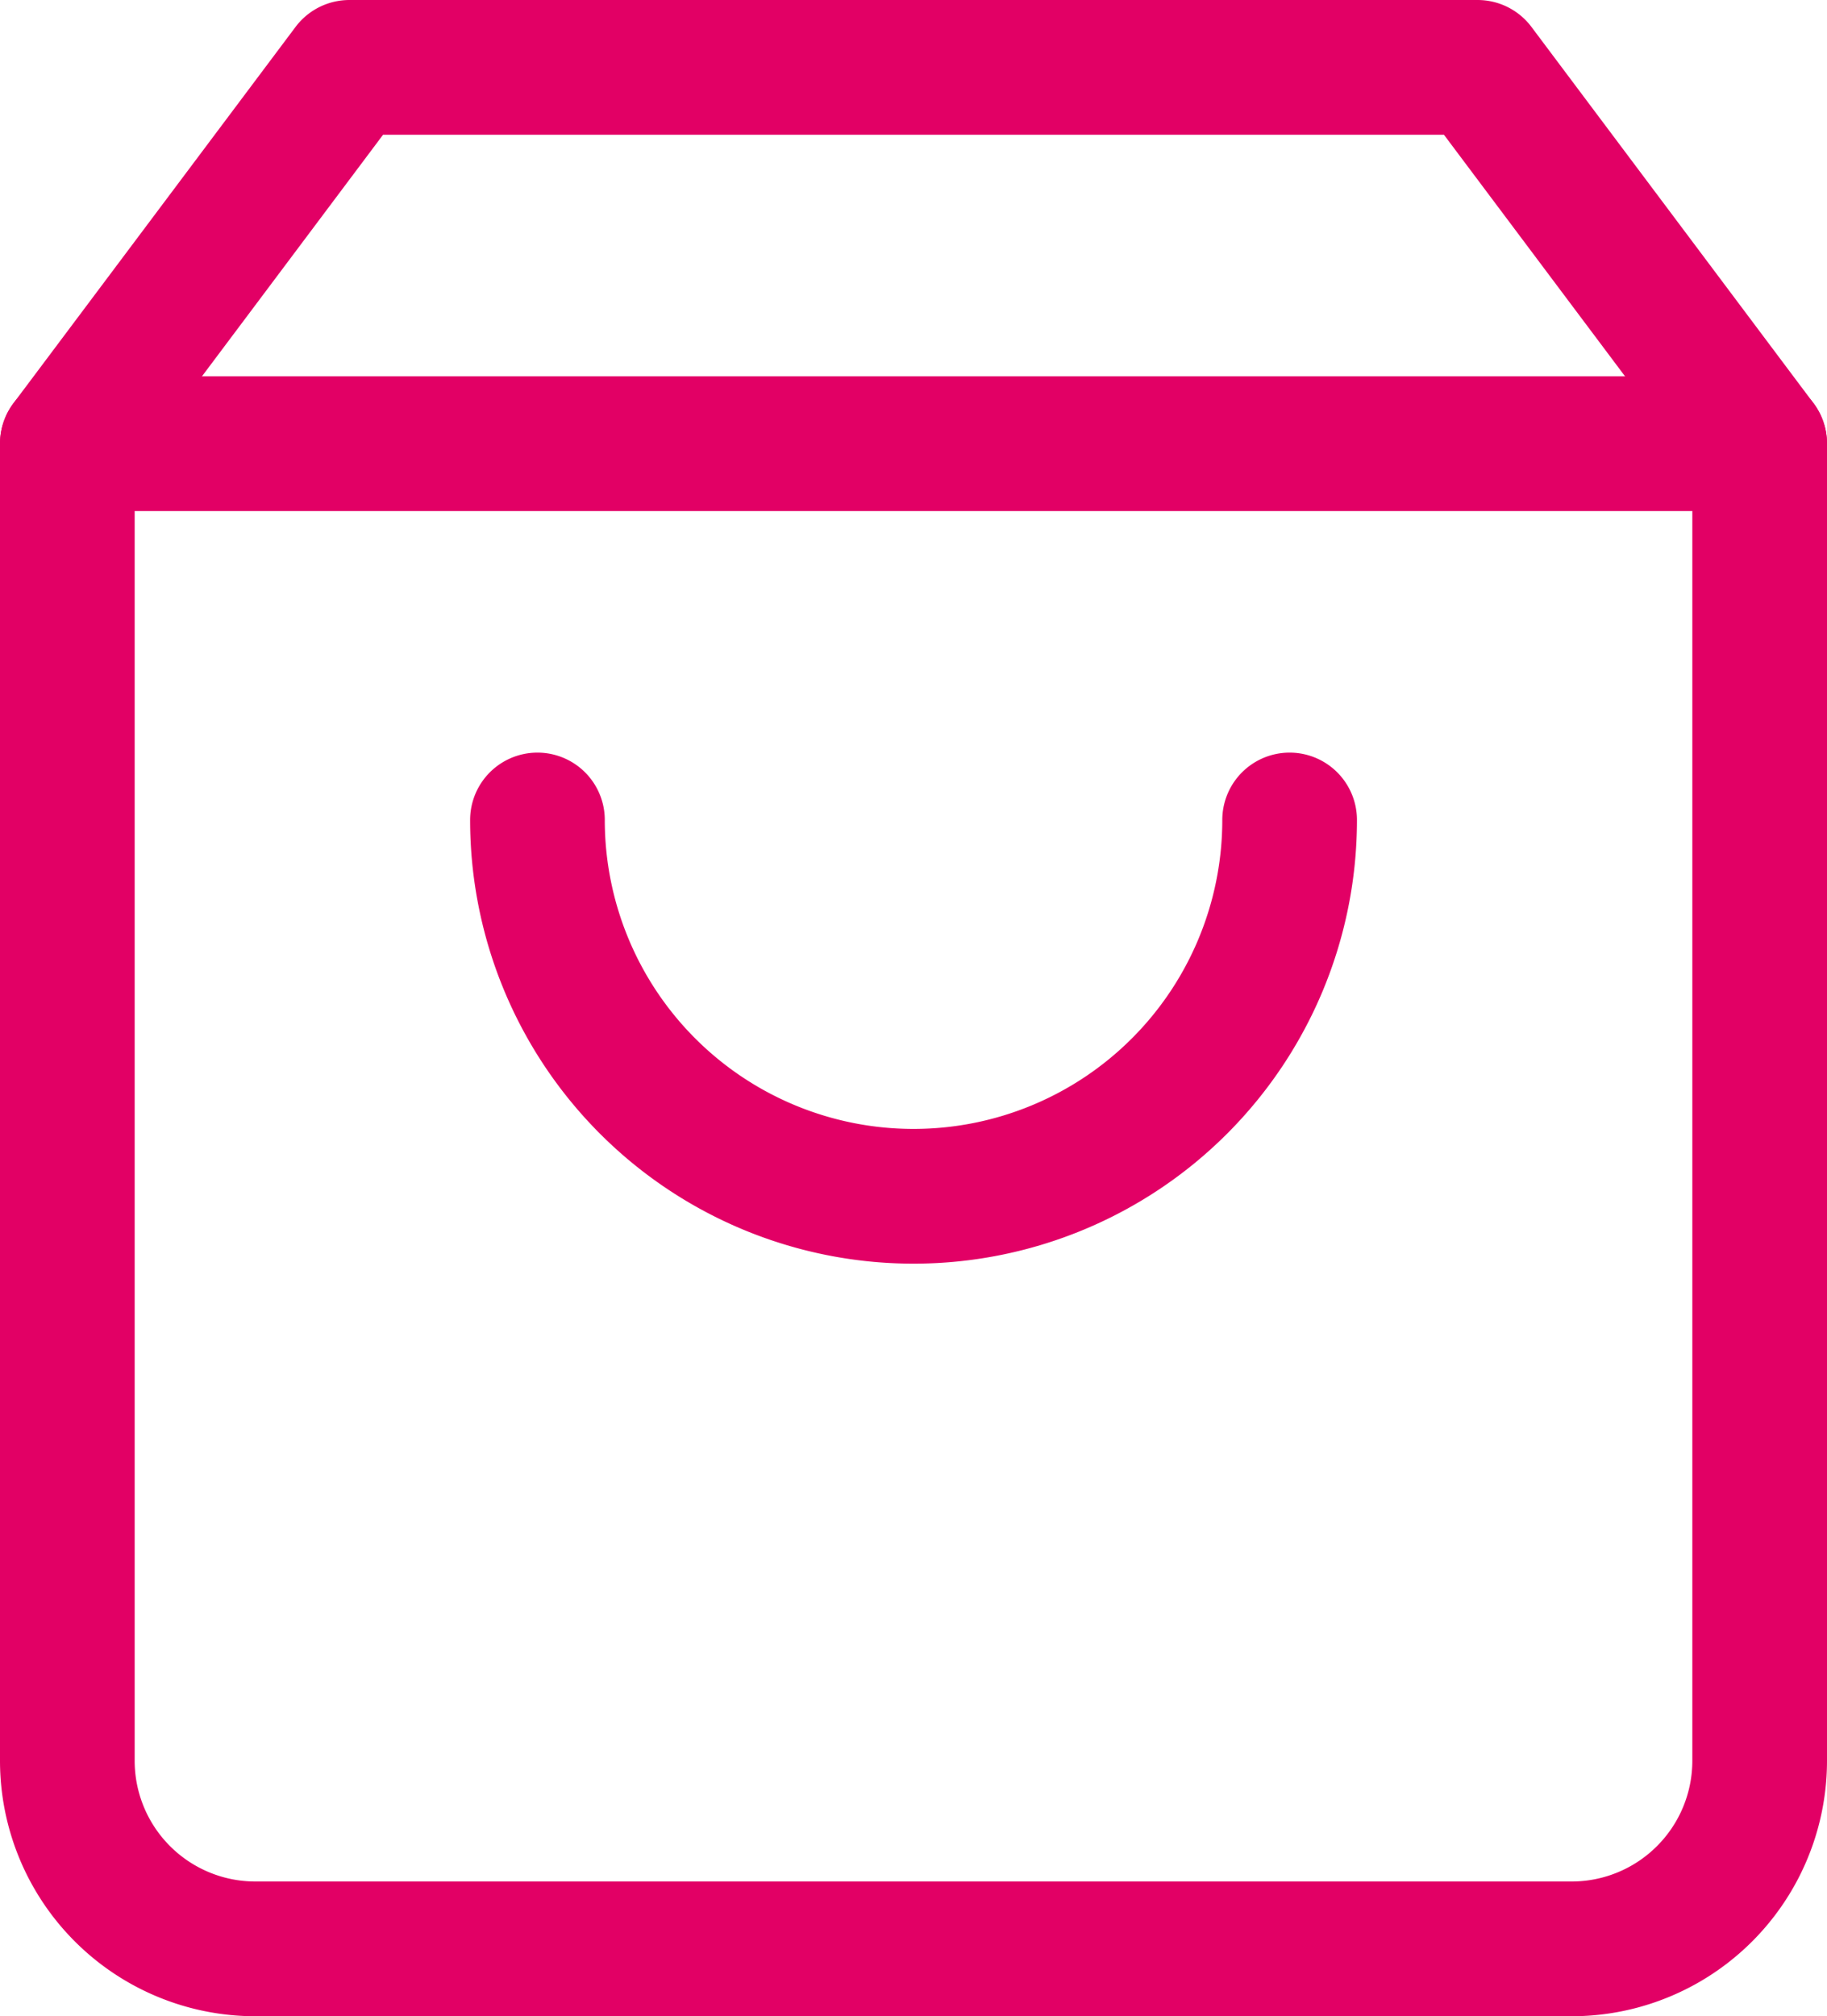
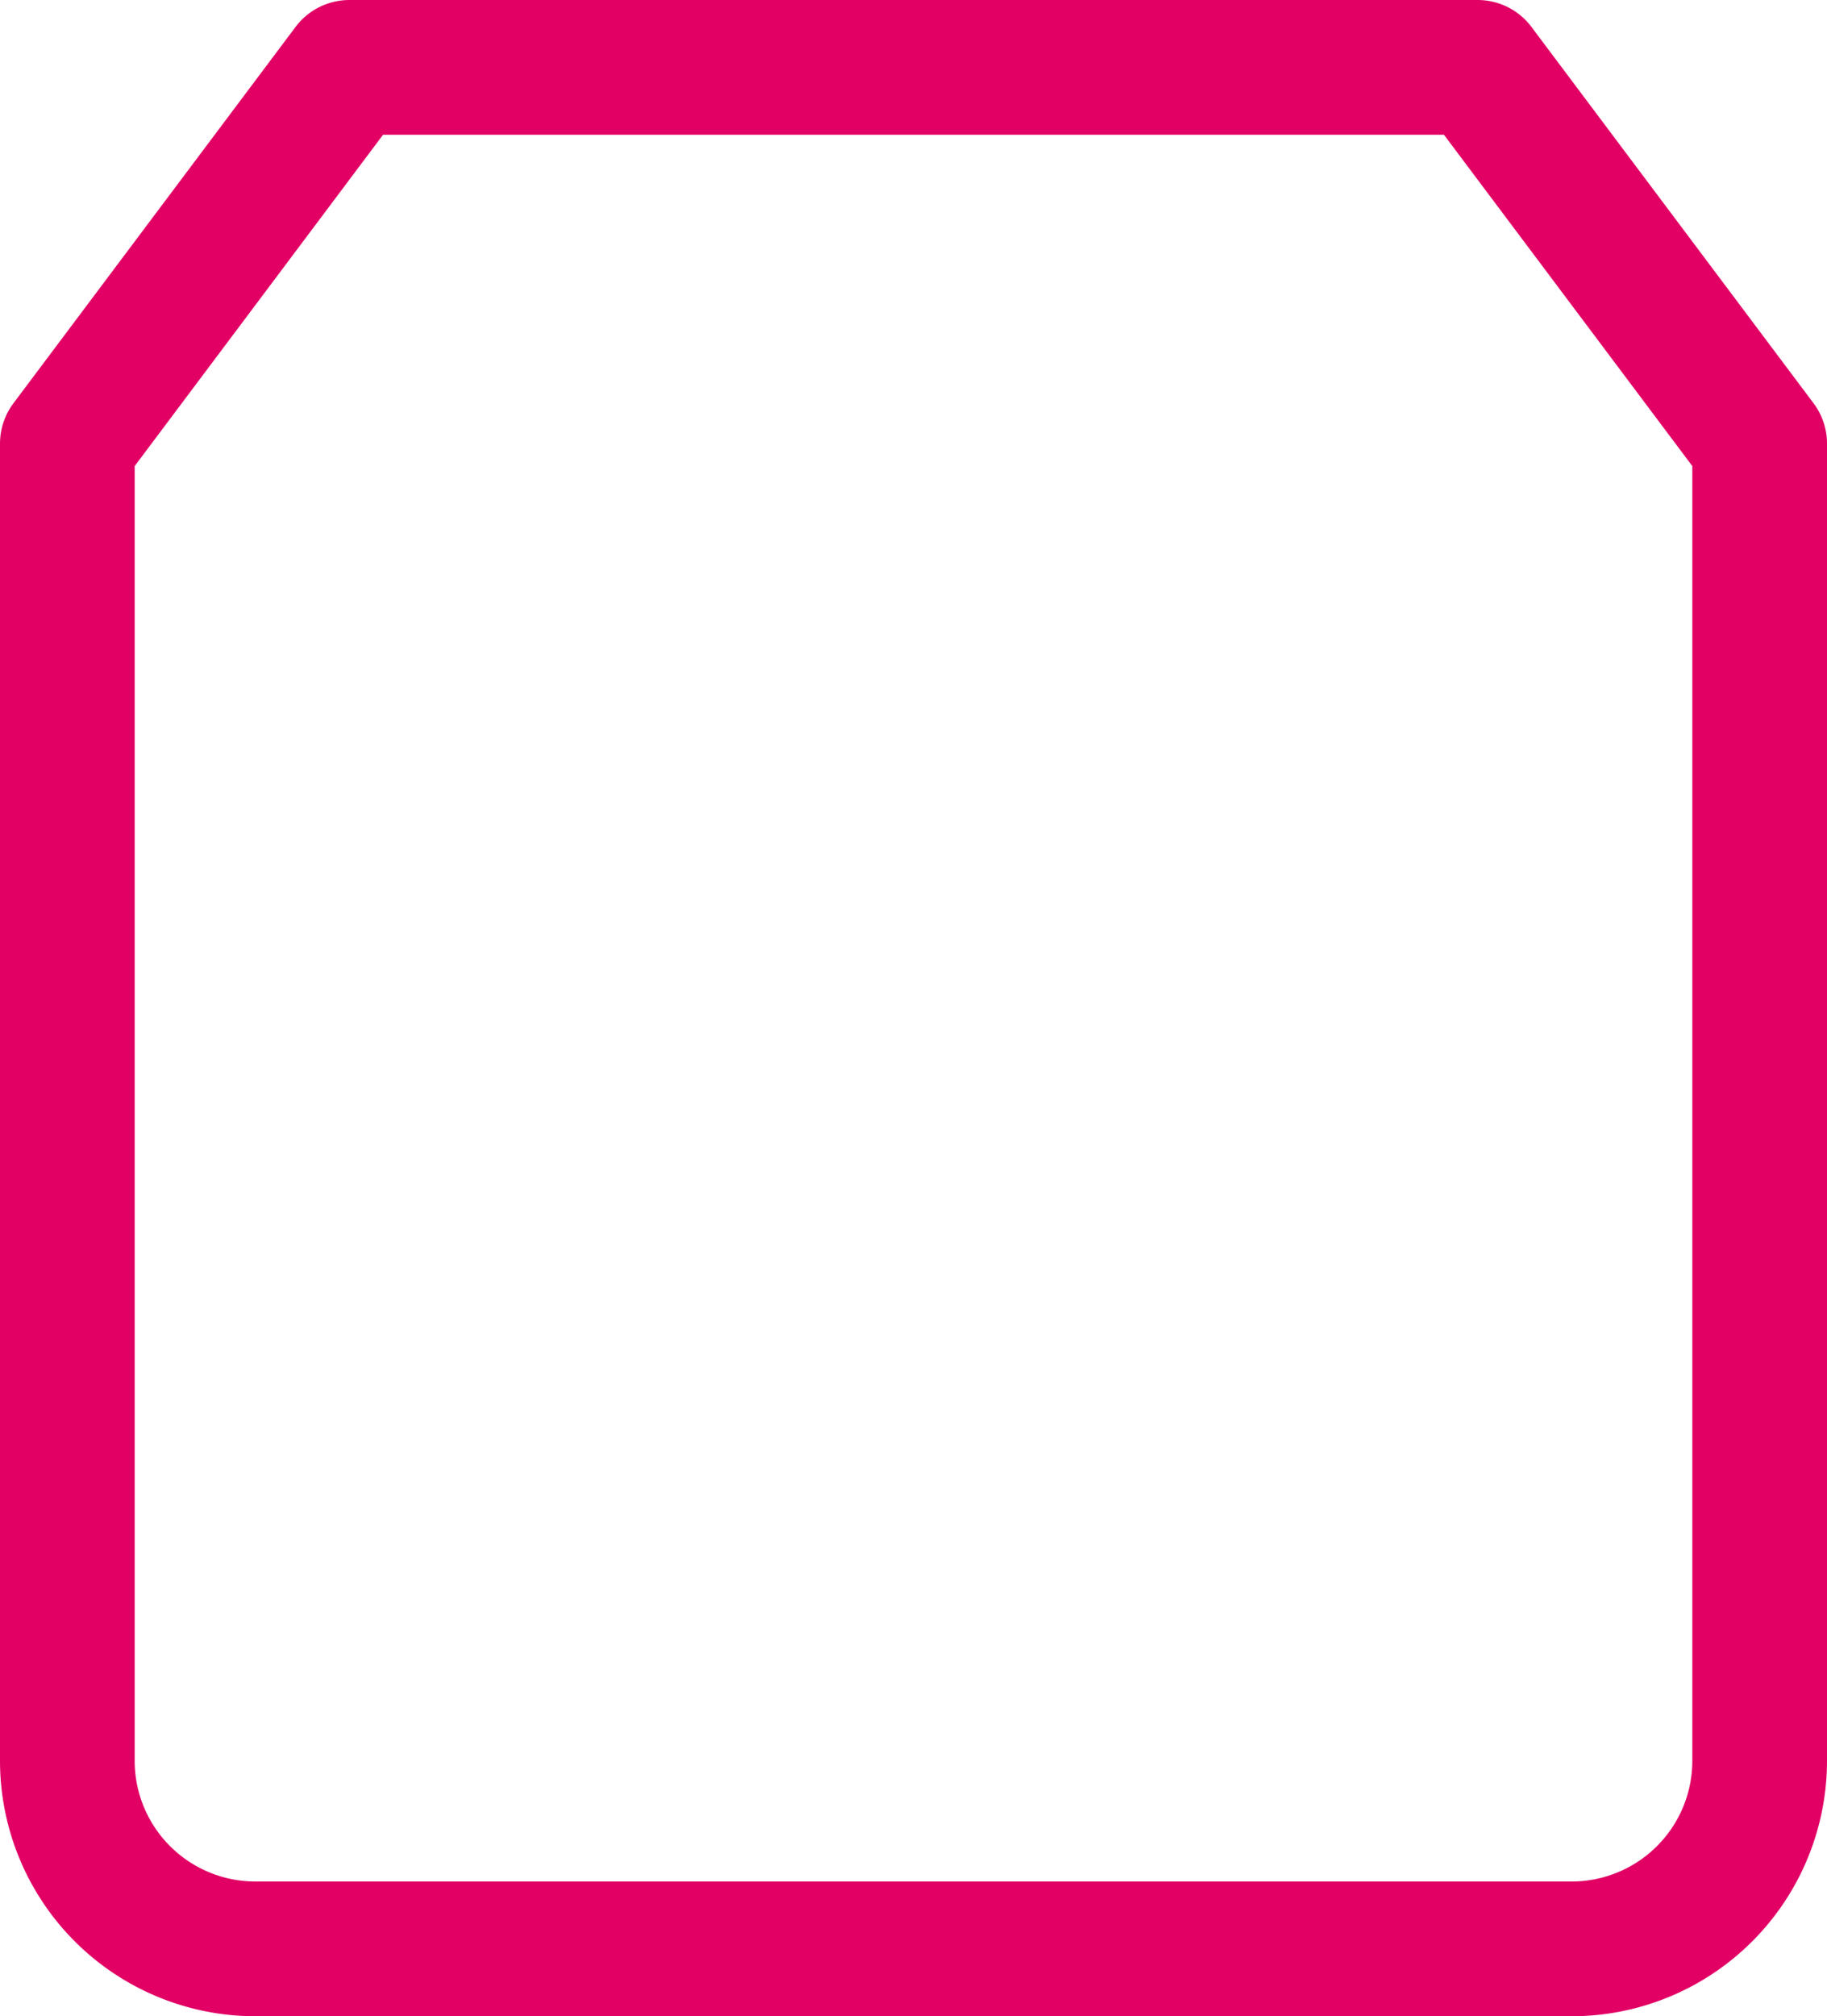
<svg xmlns="http://www.w3.org/2000/svg" width="27.134" height="29.926" viewBox="0 0 27.134 29.926">
  <g id="Icon_feather-shopping-bag" data-name="Icon feather-shopping-bag" transform="translate(16.5 -2)">
    <path id="Tracé_51" data-name="Tracé 51" d="M8.689,3,4.5,8.585V28.134a2.793,2.793,0,0,0,2.793,2.793H26.841a2.793,2.793,0,0,0,2.793-2.793V8.585L25.445,3Z" transform="translate(-20)" fill="none" stroke="#e20065" stroke-linecap="round" stroke-linejoin="round" stroke-width="2" />
-     <path id="Tracé_52" data-name="Tracé 52" d="M4.5,9H29.634" transform="translate(-20 -0.415)" fill="none" stroke="#e20065" stroke-linecap="round" stroke-linejoin="round" stroke-width="2" />
-     <path id="Tracé_53" data-name="Tracé 53" d="M23.171,15A5.585,5.585,0,1,1,12,15" transform="translate(-20.518 -0.829)" fill="none" stroke="#e20065" stroke-linecap="round" stroke-linejoin="round" stroke-width="2" />
  </g>
</svg>